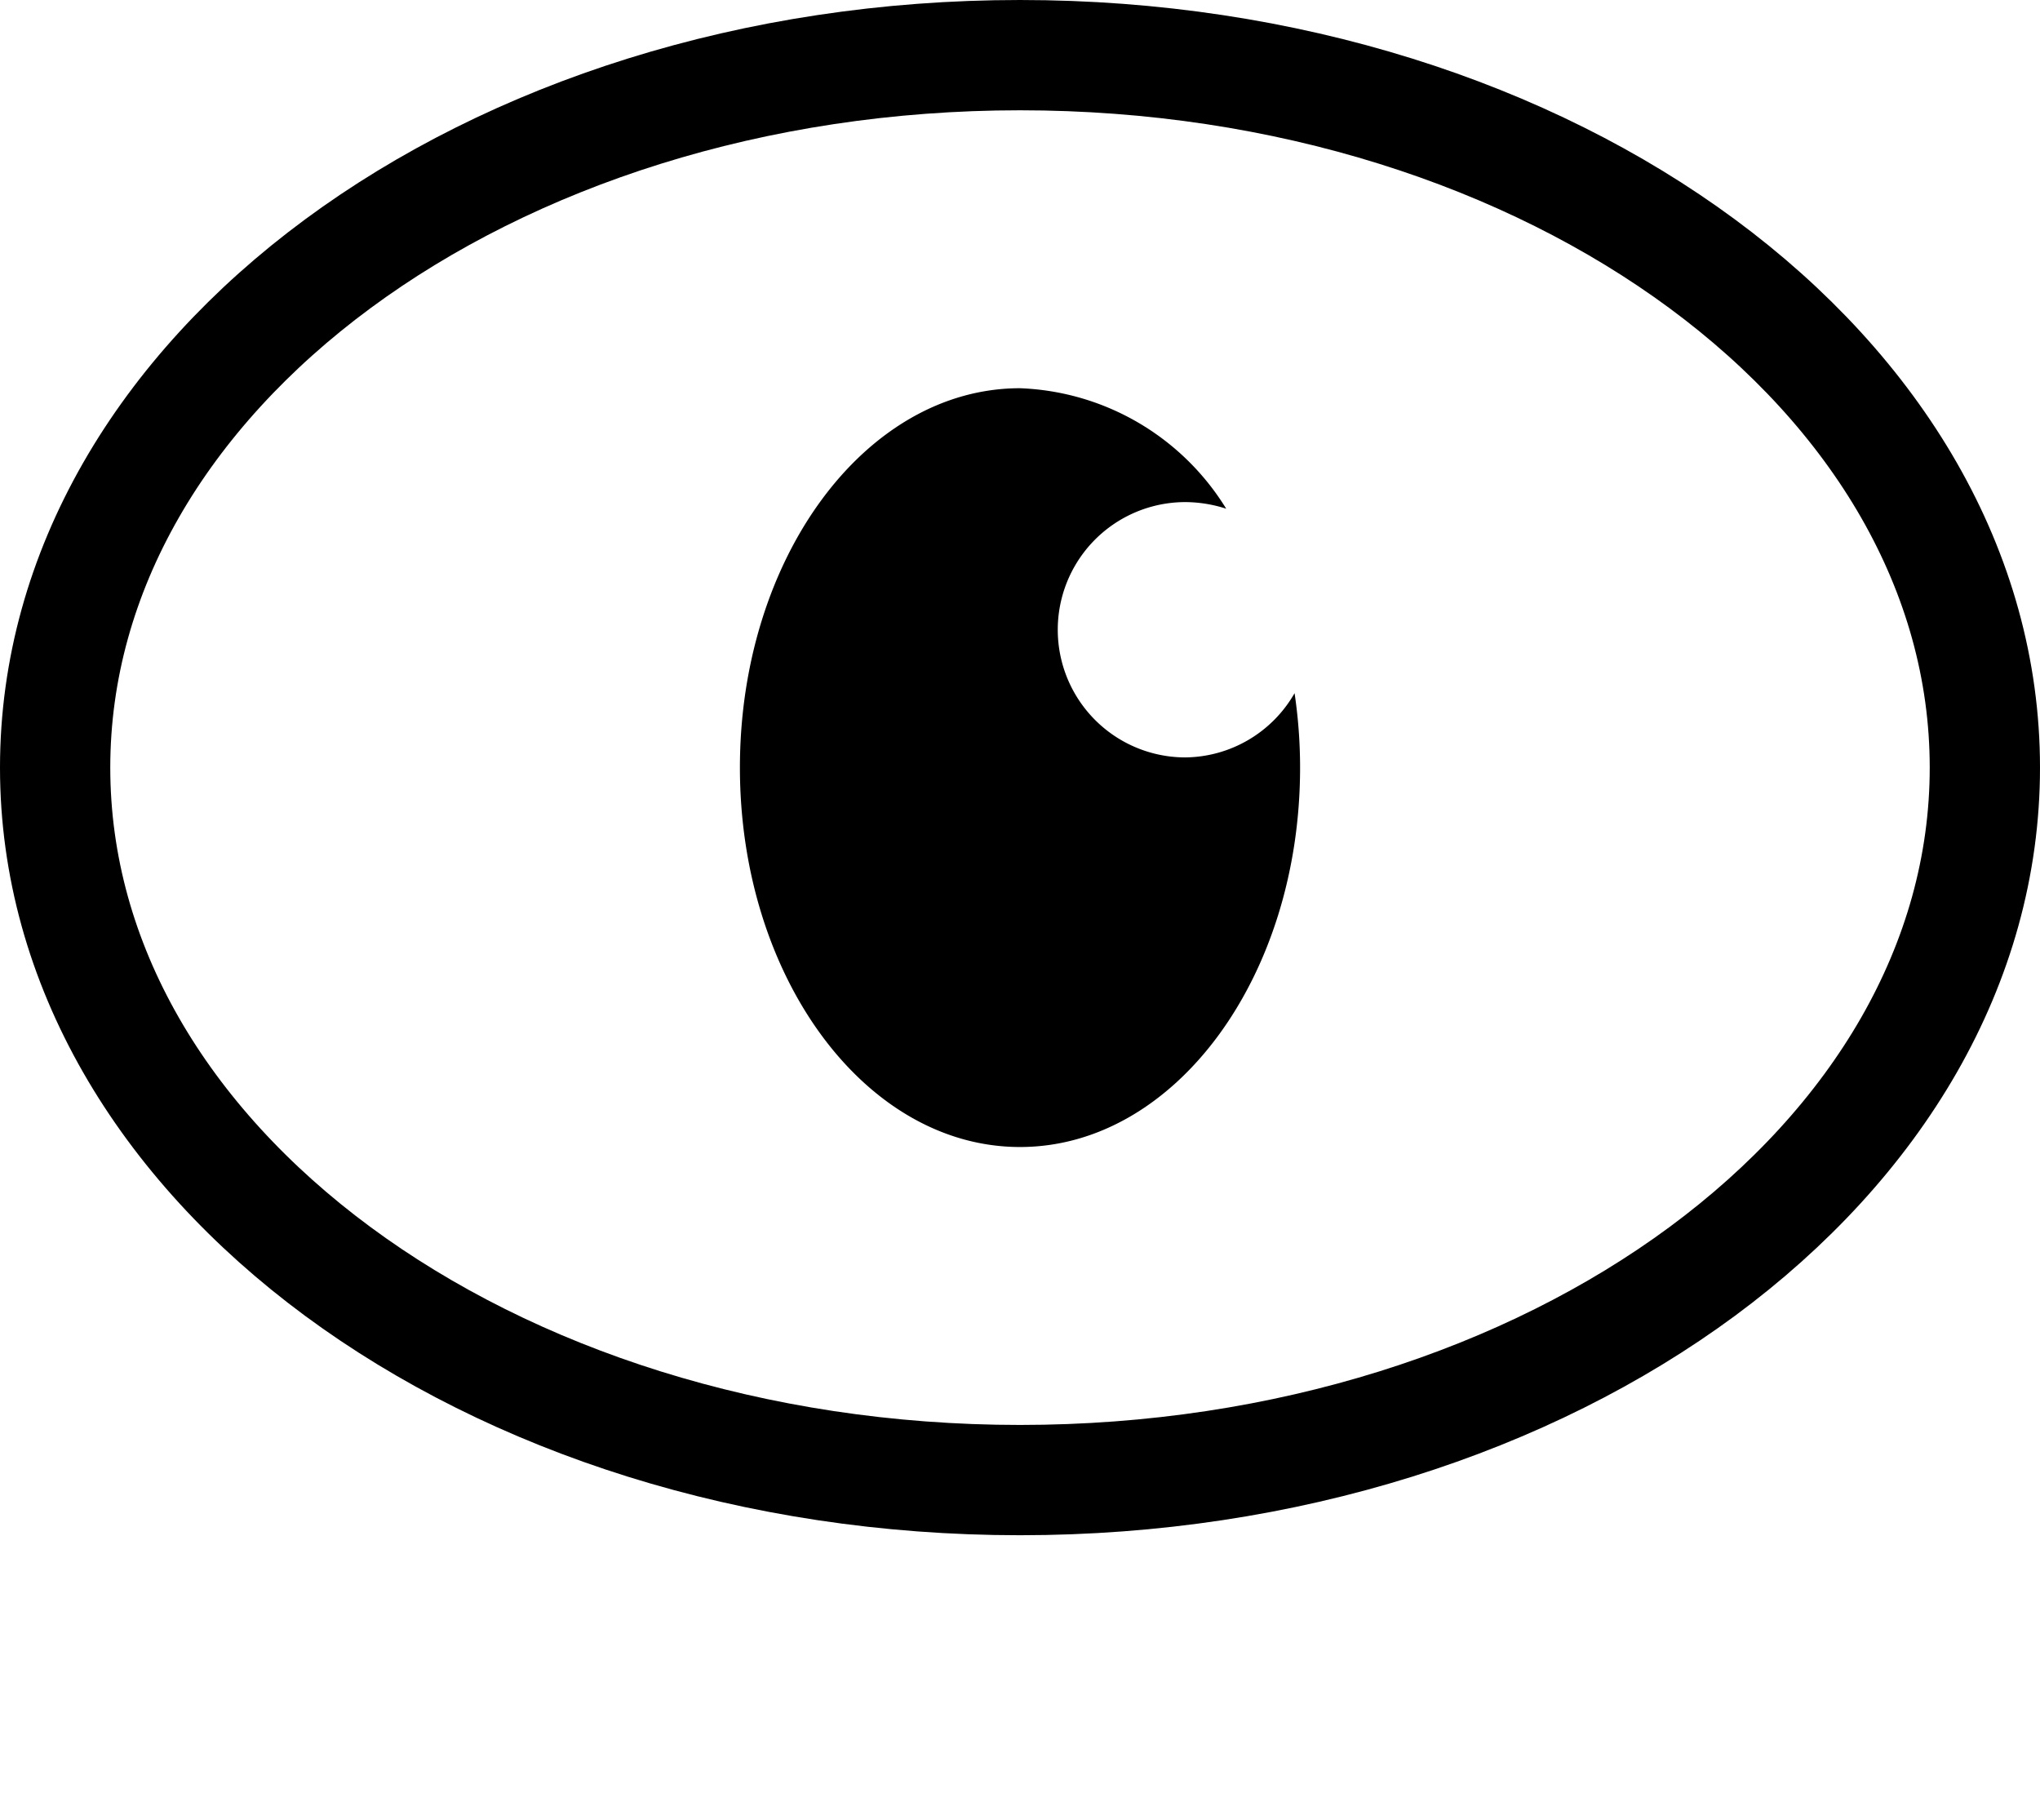
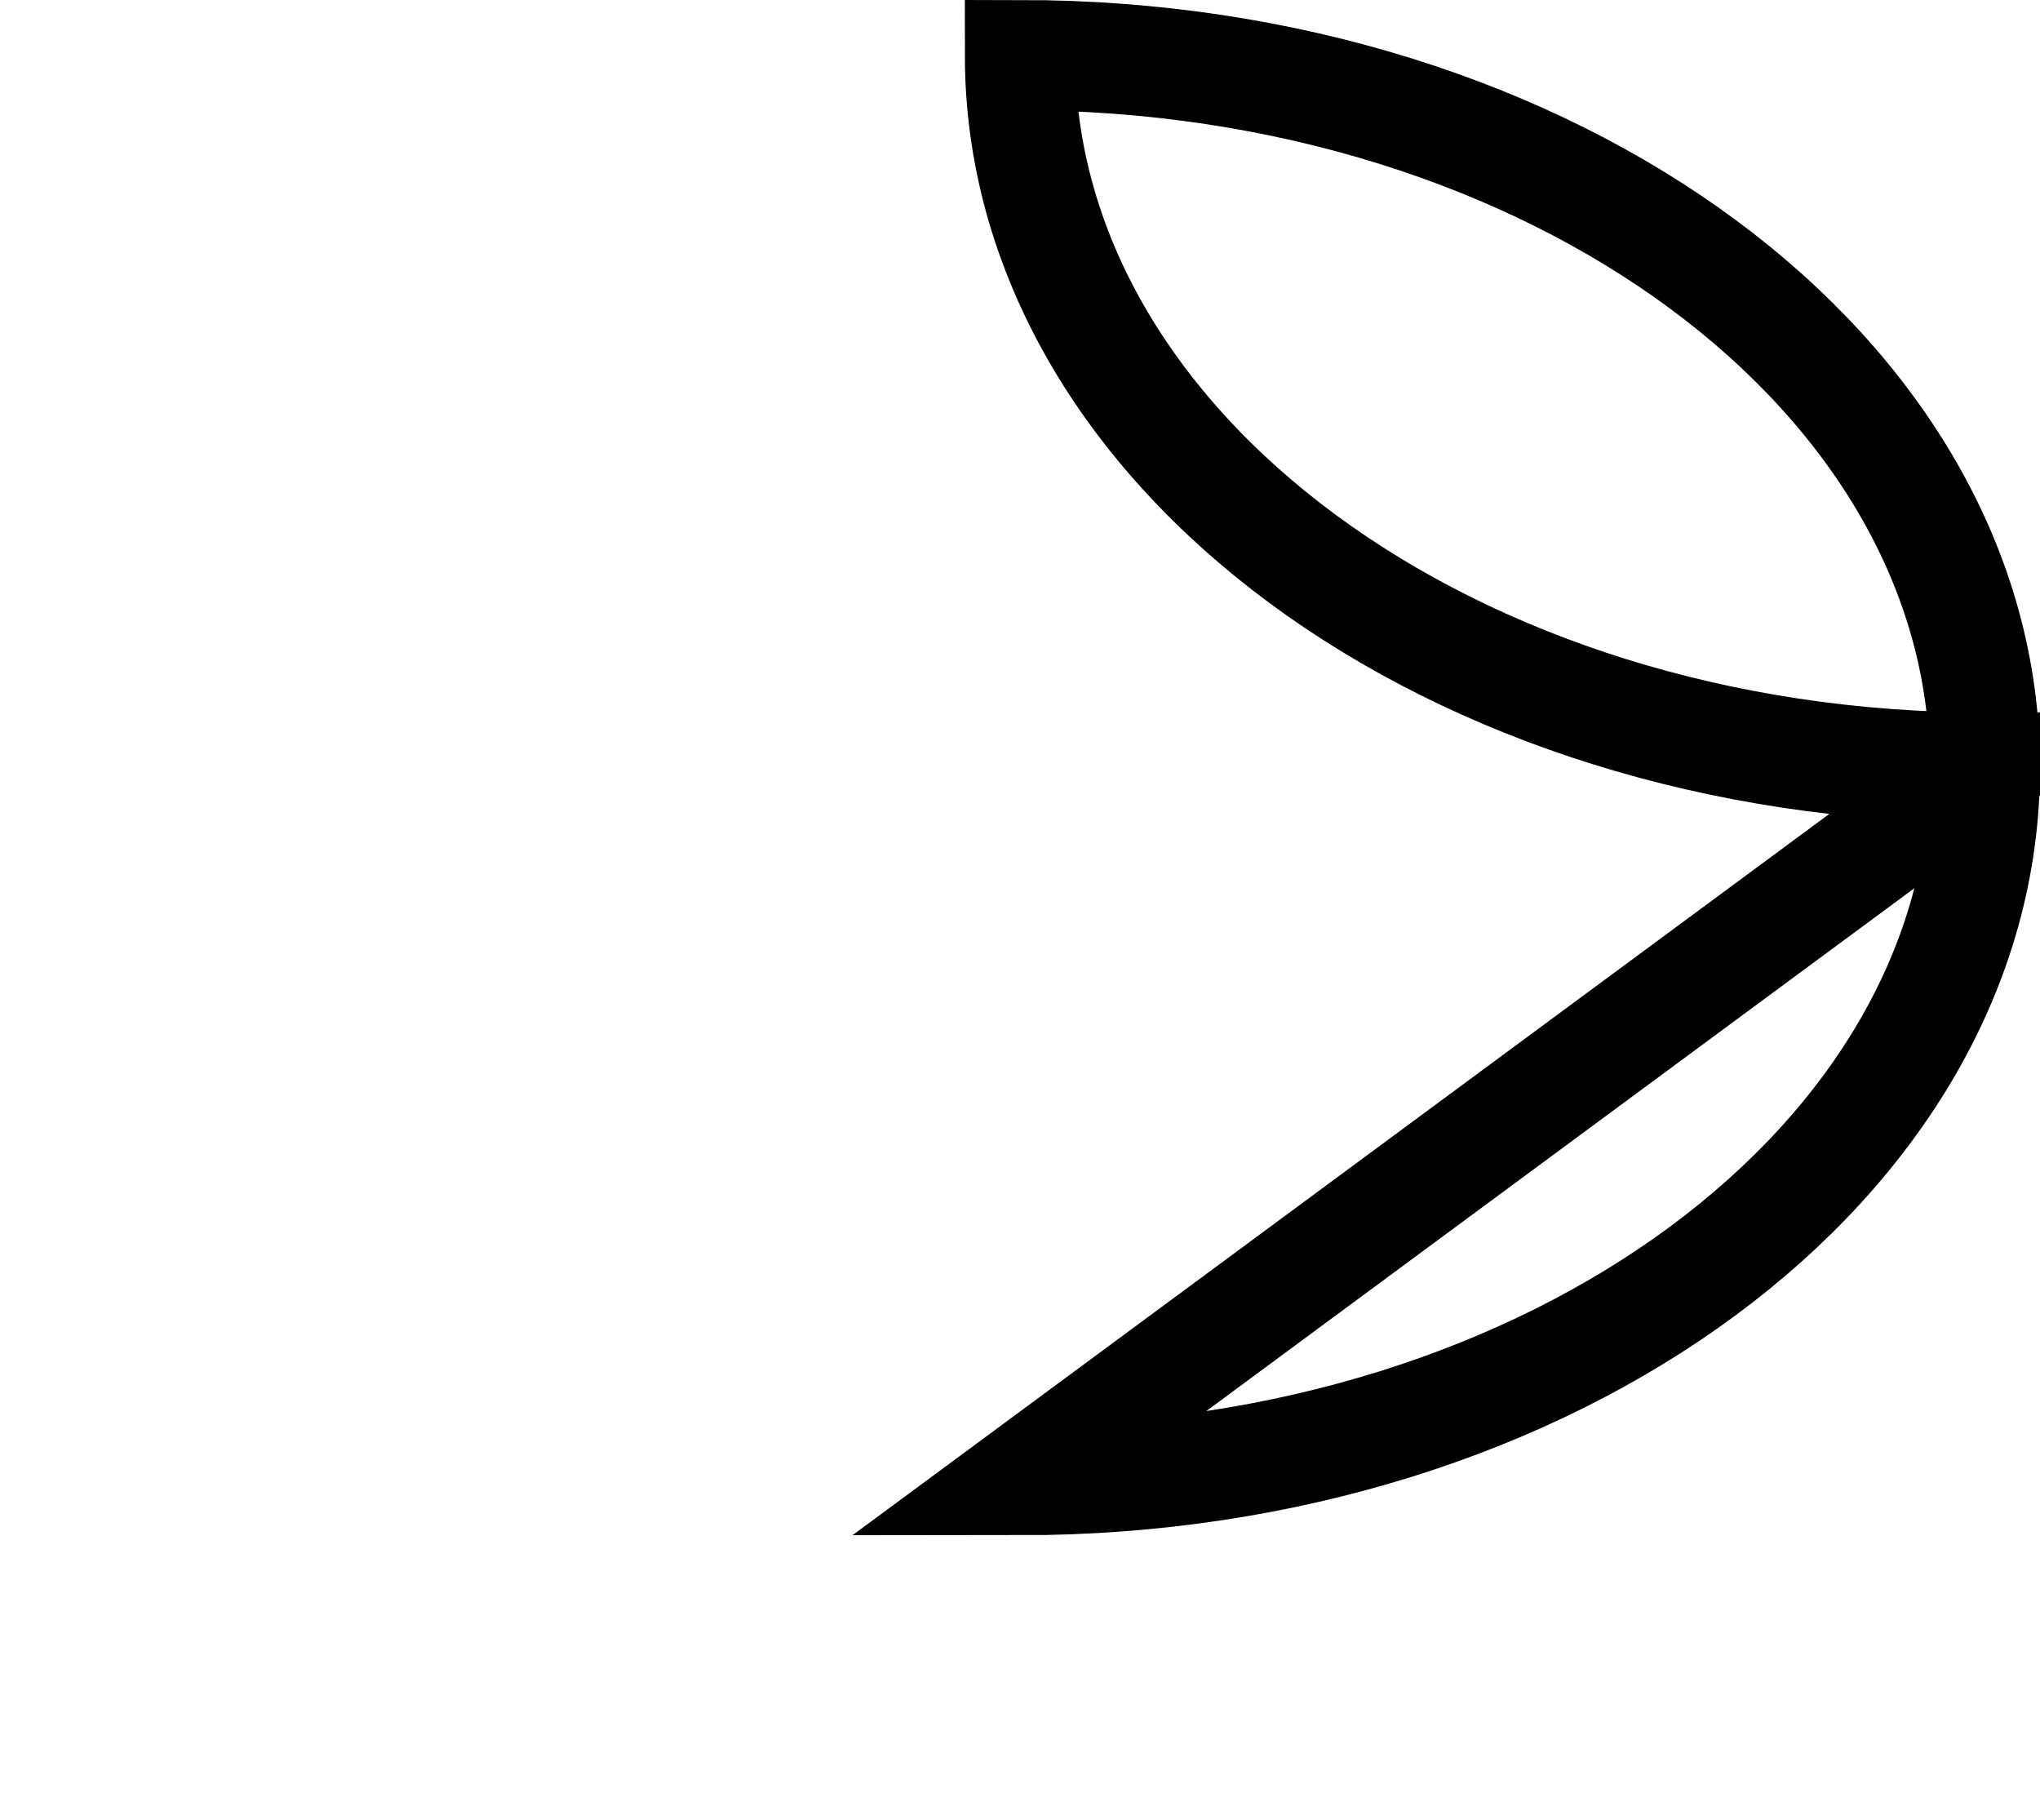
<svg xmlns="http://www.w3.org/2000/svg" width="74" height="66" fill="none">
-   <path d="M37 53.68c19.33 0 35-11.569 35-25.84C72 13.569 56.33 2 37 2S2 13.569 2 27.84c0 14.271 15.67 25.84 35 25.84z" stroke="#000" stroke-width="4" stroke-miterlimit="10" />
-   <path d="M43 27.47a4.63 4.63 0 010-9.26 4.876 4.876 0 011.48.24A9.18 9.18 0 0037 14.08c-5.61 0-10.16 6.16-10.16 13.76S31.39 41.6 37 41.6s10.16-6.16 10.16-13.76c0-.904-.067-1.806-.2-2.7A4.62 4.62 0 0143 27.47z" fill="#000" />
+   <path d="M37 53.68c19.33 0 35-11.569 35-25.84C72 13.569 56.33 2 37 2c0 14.271 15.67 25.84 35 25.84z" stroke="#000" stroke-width="4" stroke-miterlimit="10" />
</svg>